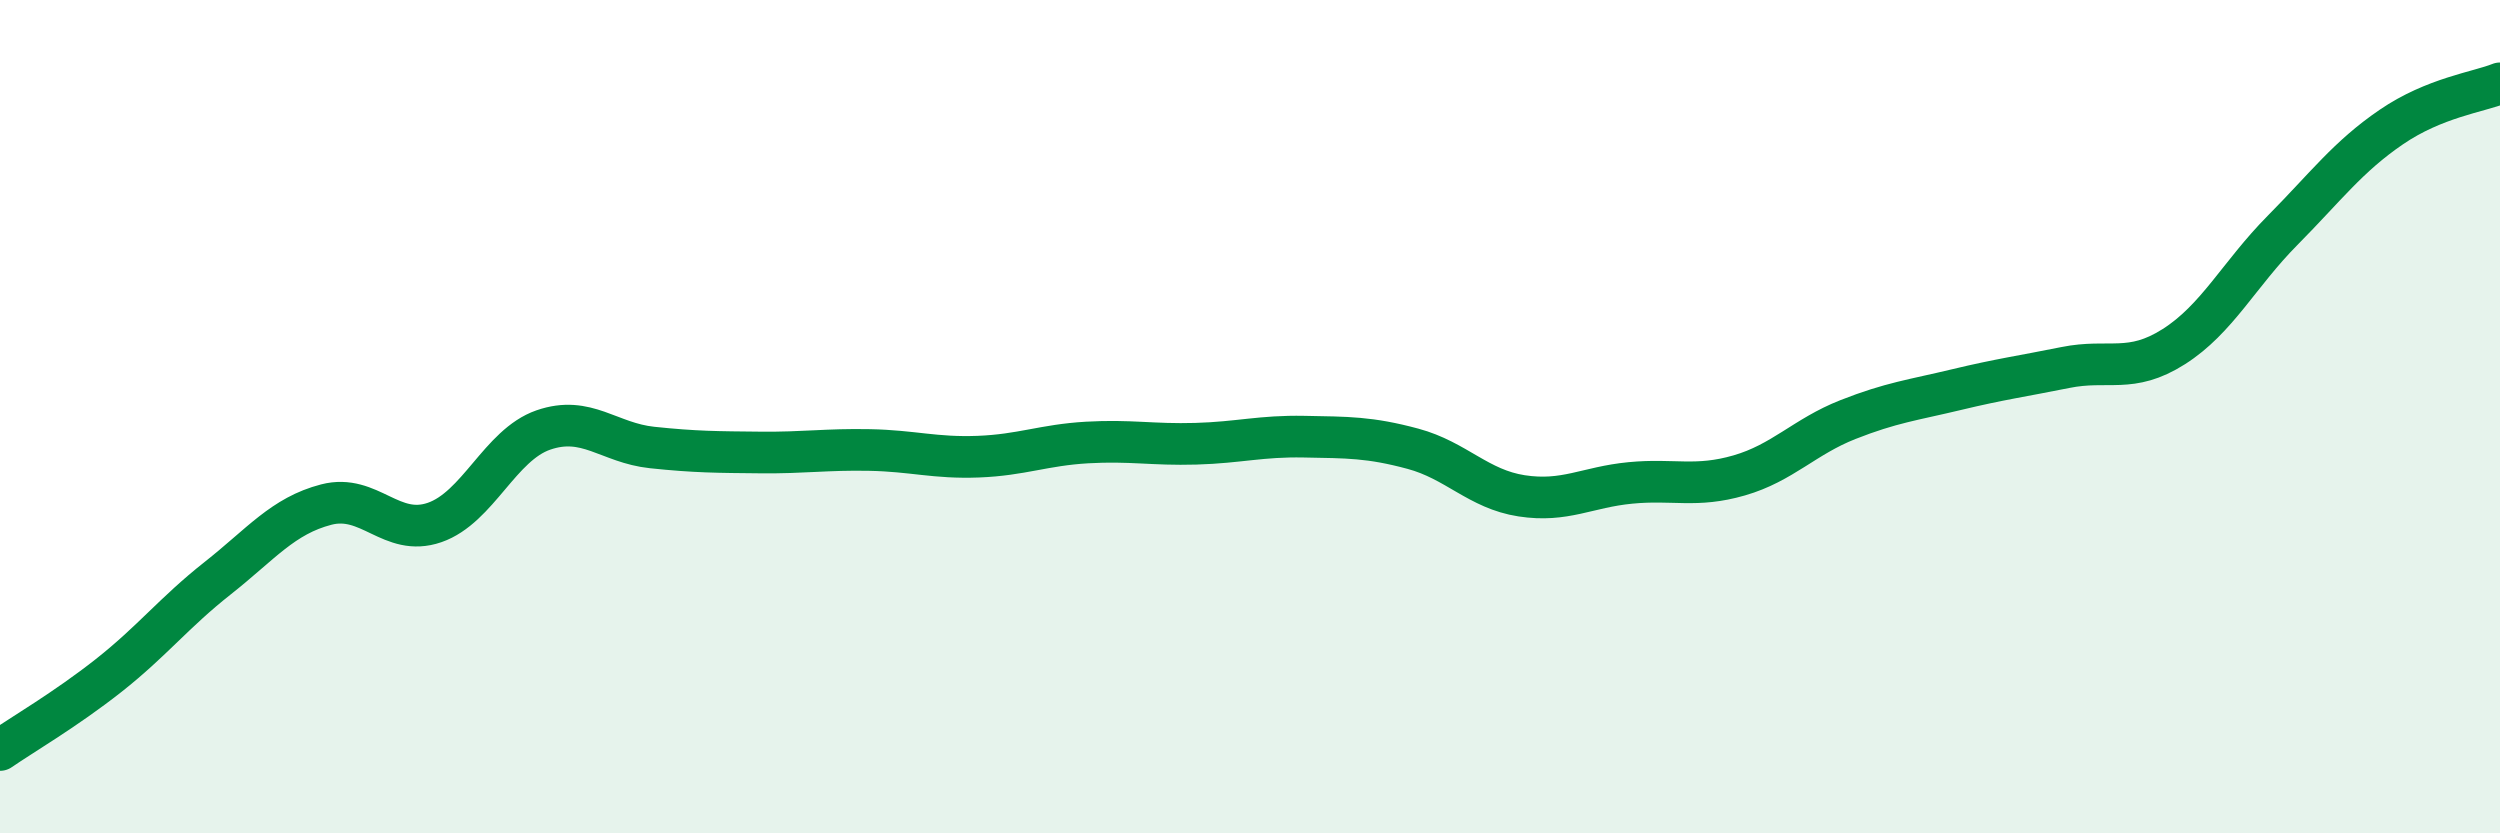
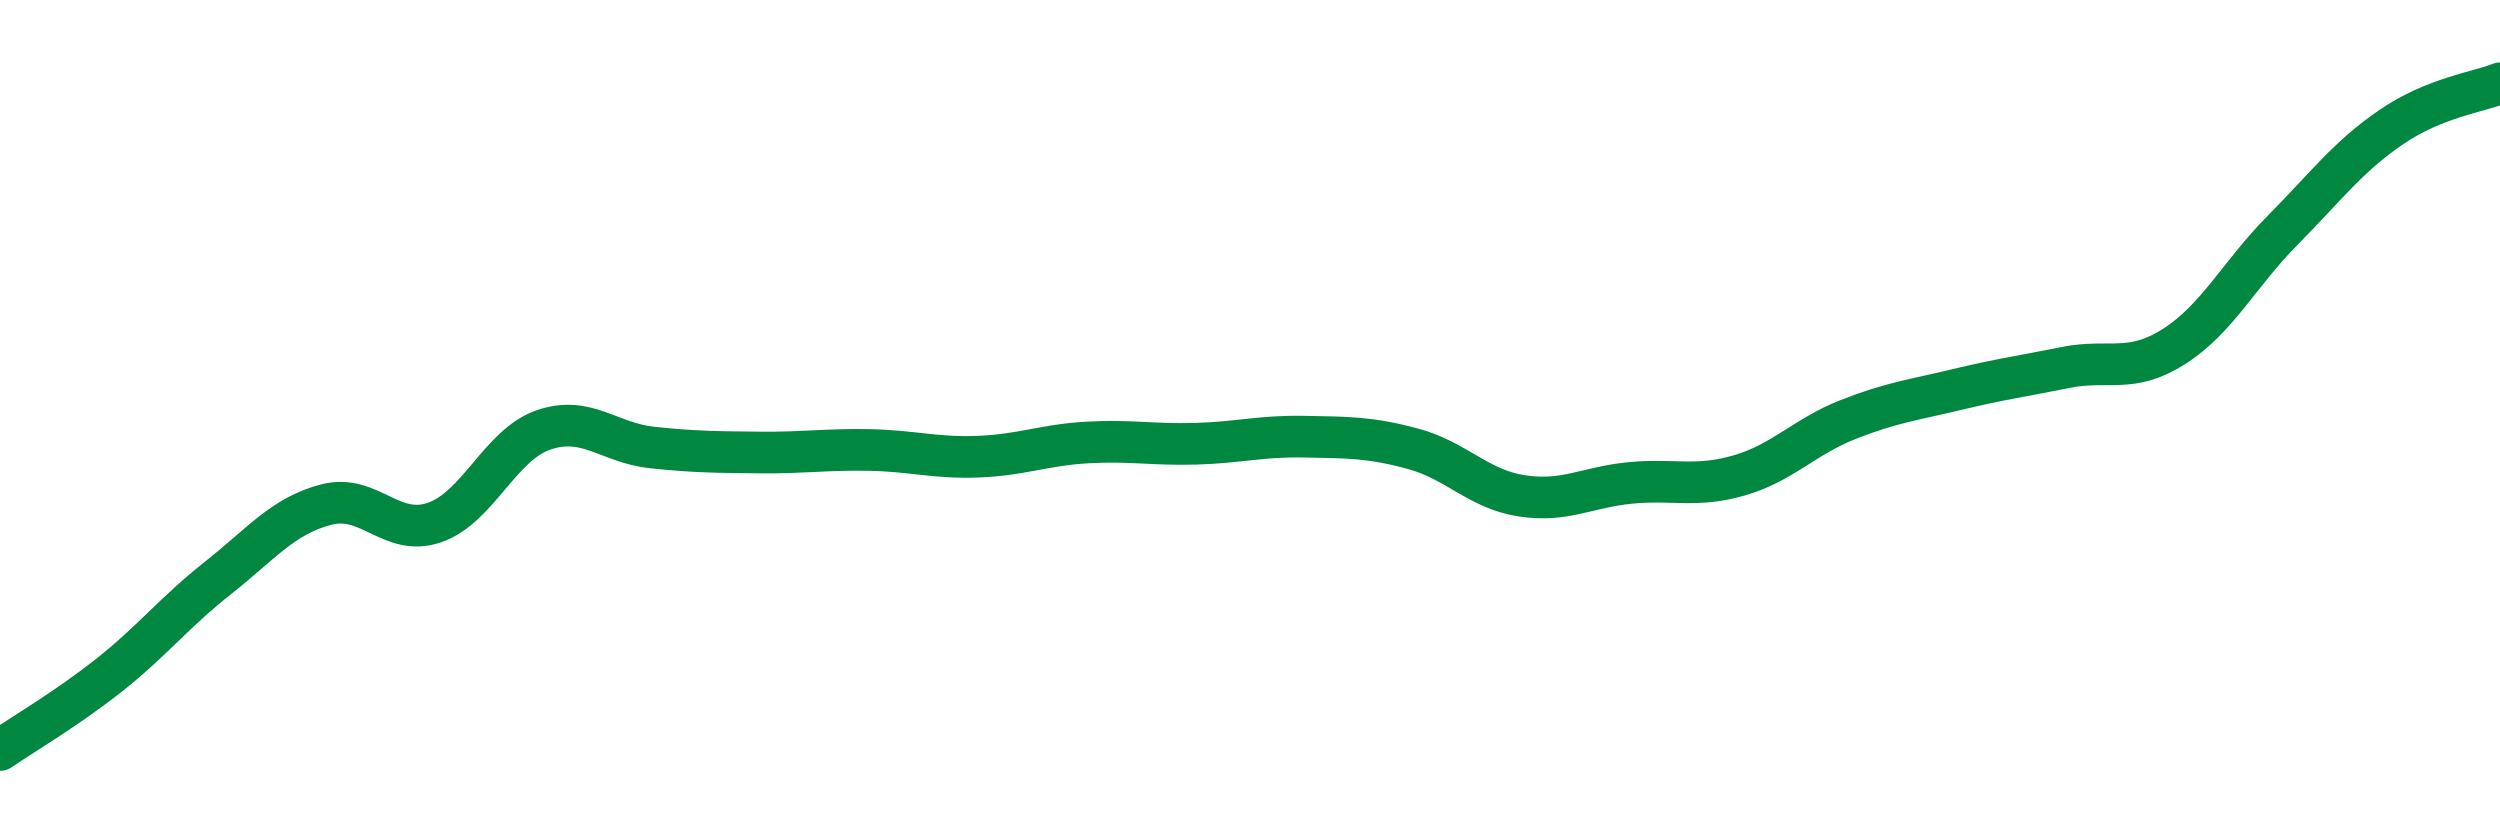
<svg xmlns="http://www.w3.org/2000/svg" width="60" height="20" viewBox="0 0 60 20">
-   <path d="M 0,18 C 0.52,17.64 1.57,17.03 2.61,16.21 C 3.65,15.39 4.18,14.7 5.22,13.88 C 6.26,13.06 6.79,12.38 7.83,12.11 C 8.87,11.84 9.39,12.9 10.43,12.54 C 11.47,12.18 12,10.68 13.04,10.32 C 14.08,9.96 14.61,10.63 15.65,10.74 C 16.69,10.85 17.22,10.85 18.26,10.86 C 19.3,10.87 19.83,10.78 20.87,10.8 C 21.91,10.82 22.44,11 23.48,10.96 C 24.52,10.92 25.05,10.68 26.09,10.62 C 27.13,10.56 27.66,10.68 28.7,10.65 C 29.74,10.62 30.26,10.46 31.3,10.48 C 32.34,10.5 32.87,10.49 33.91,10.77 C 34.95,11.05 35.48,11.74 36.52,11.9 C 37.56,12.06 38.09,11.69 39.13,11.59 C 40.17,11.49 40.7,11.71 41.74,11.41 C 42.78,11.11 43.31,10.48 44.35,10.07 C 45.39,9.66 45.92,9.6 46.96,9.35 C 48,9.1 48.53,9.03 49.57,8.82 C 50.61,8.61 51.13,8.98 52.17,8.32 C 53.21,7.66 53.74,6.58 54.78,5.53 C 55.82,4.48 56.35,3.76 57.39,3.05 C 58.43,2.34 59.48,2.21 60,2L60 20L0 20Z" fill="#008740" opacity="0.1" stroke-linecap="round" stroke-linejoin="round" />
  <path d="M 0,18 C 0.52,17.64 1.57,17.03 2.61,16.21 C 3.65,15.39 4.18,14.7 5.22,13.88 C 6.26,13.06 6.79,12.38 7.83,12.11 C 8.87,11.84 9.39,12.9 10.43,12.54 C 11.47,12.18 12,10.68 13.04,10.32 C 14.08,9.96 14.61,10.63 15.65,10.74 C 16.69,10.85 17.22,10.85 18.26,10.86 C 19.3,10.87 19.83,10.78 20.87,10.8 C 21.91,10.82 22.44,11 23.48,10.96 C 24.52,10.92 25.05,10.68 26.09,10.62 C 27.13,10.56 27.66,10.68 28.7,10.65 C 29.74,10.62 30.26,10.46 31.3,10.48 C 32.34,10.5 32.87,10.49 33.91,10.77 C 34.95,11.05 35.48,11.74 36.52,11.9 C 37.56,12.06 38.09,11.69 39.13,11.59 C 40.17,11.49 40.7,11.71 41.74,11.41 C 42.78,11.11 43.31,10.48 44.35,10.07 C 45.39,9.66 45.92,9.6 46.96,9.35 C 48,9.1 48.53,9.03 49.57,8.82 C 50.61,8.61 51.13,8.98 52.17,8.32 C 53.21,7.66 53.74,6.58 54.78,5.53 C 55.82,4.48 56.35,3.76 57.39,3.05 C 58.43,2.34 59.48,2.21 60,2" stroke="#008740" stroke-width="1" fill="none" stroke-linecap="round" stroke-linejoin="round" />
</svg>